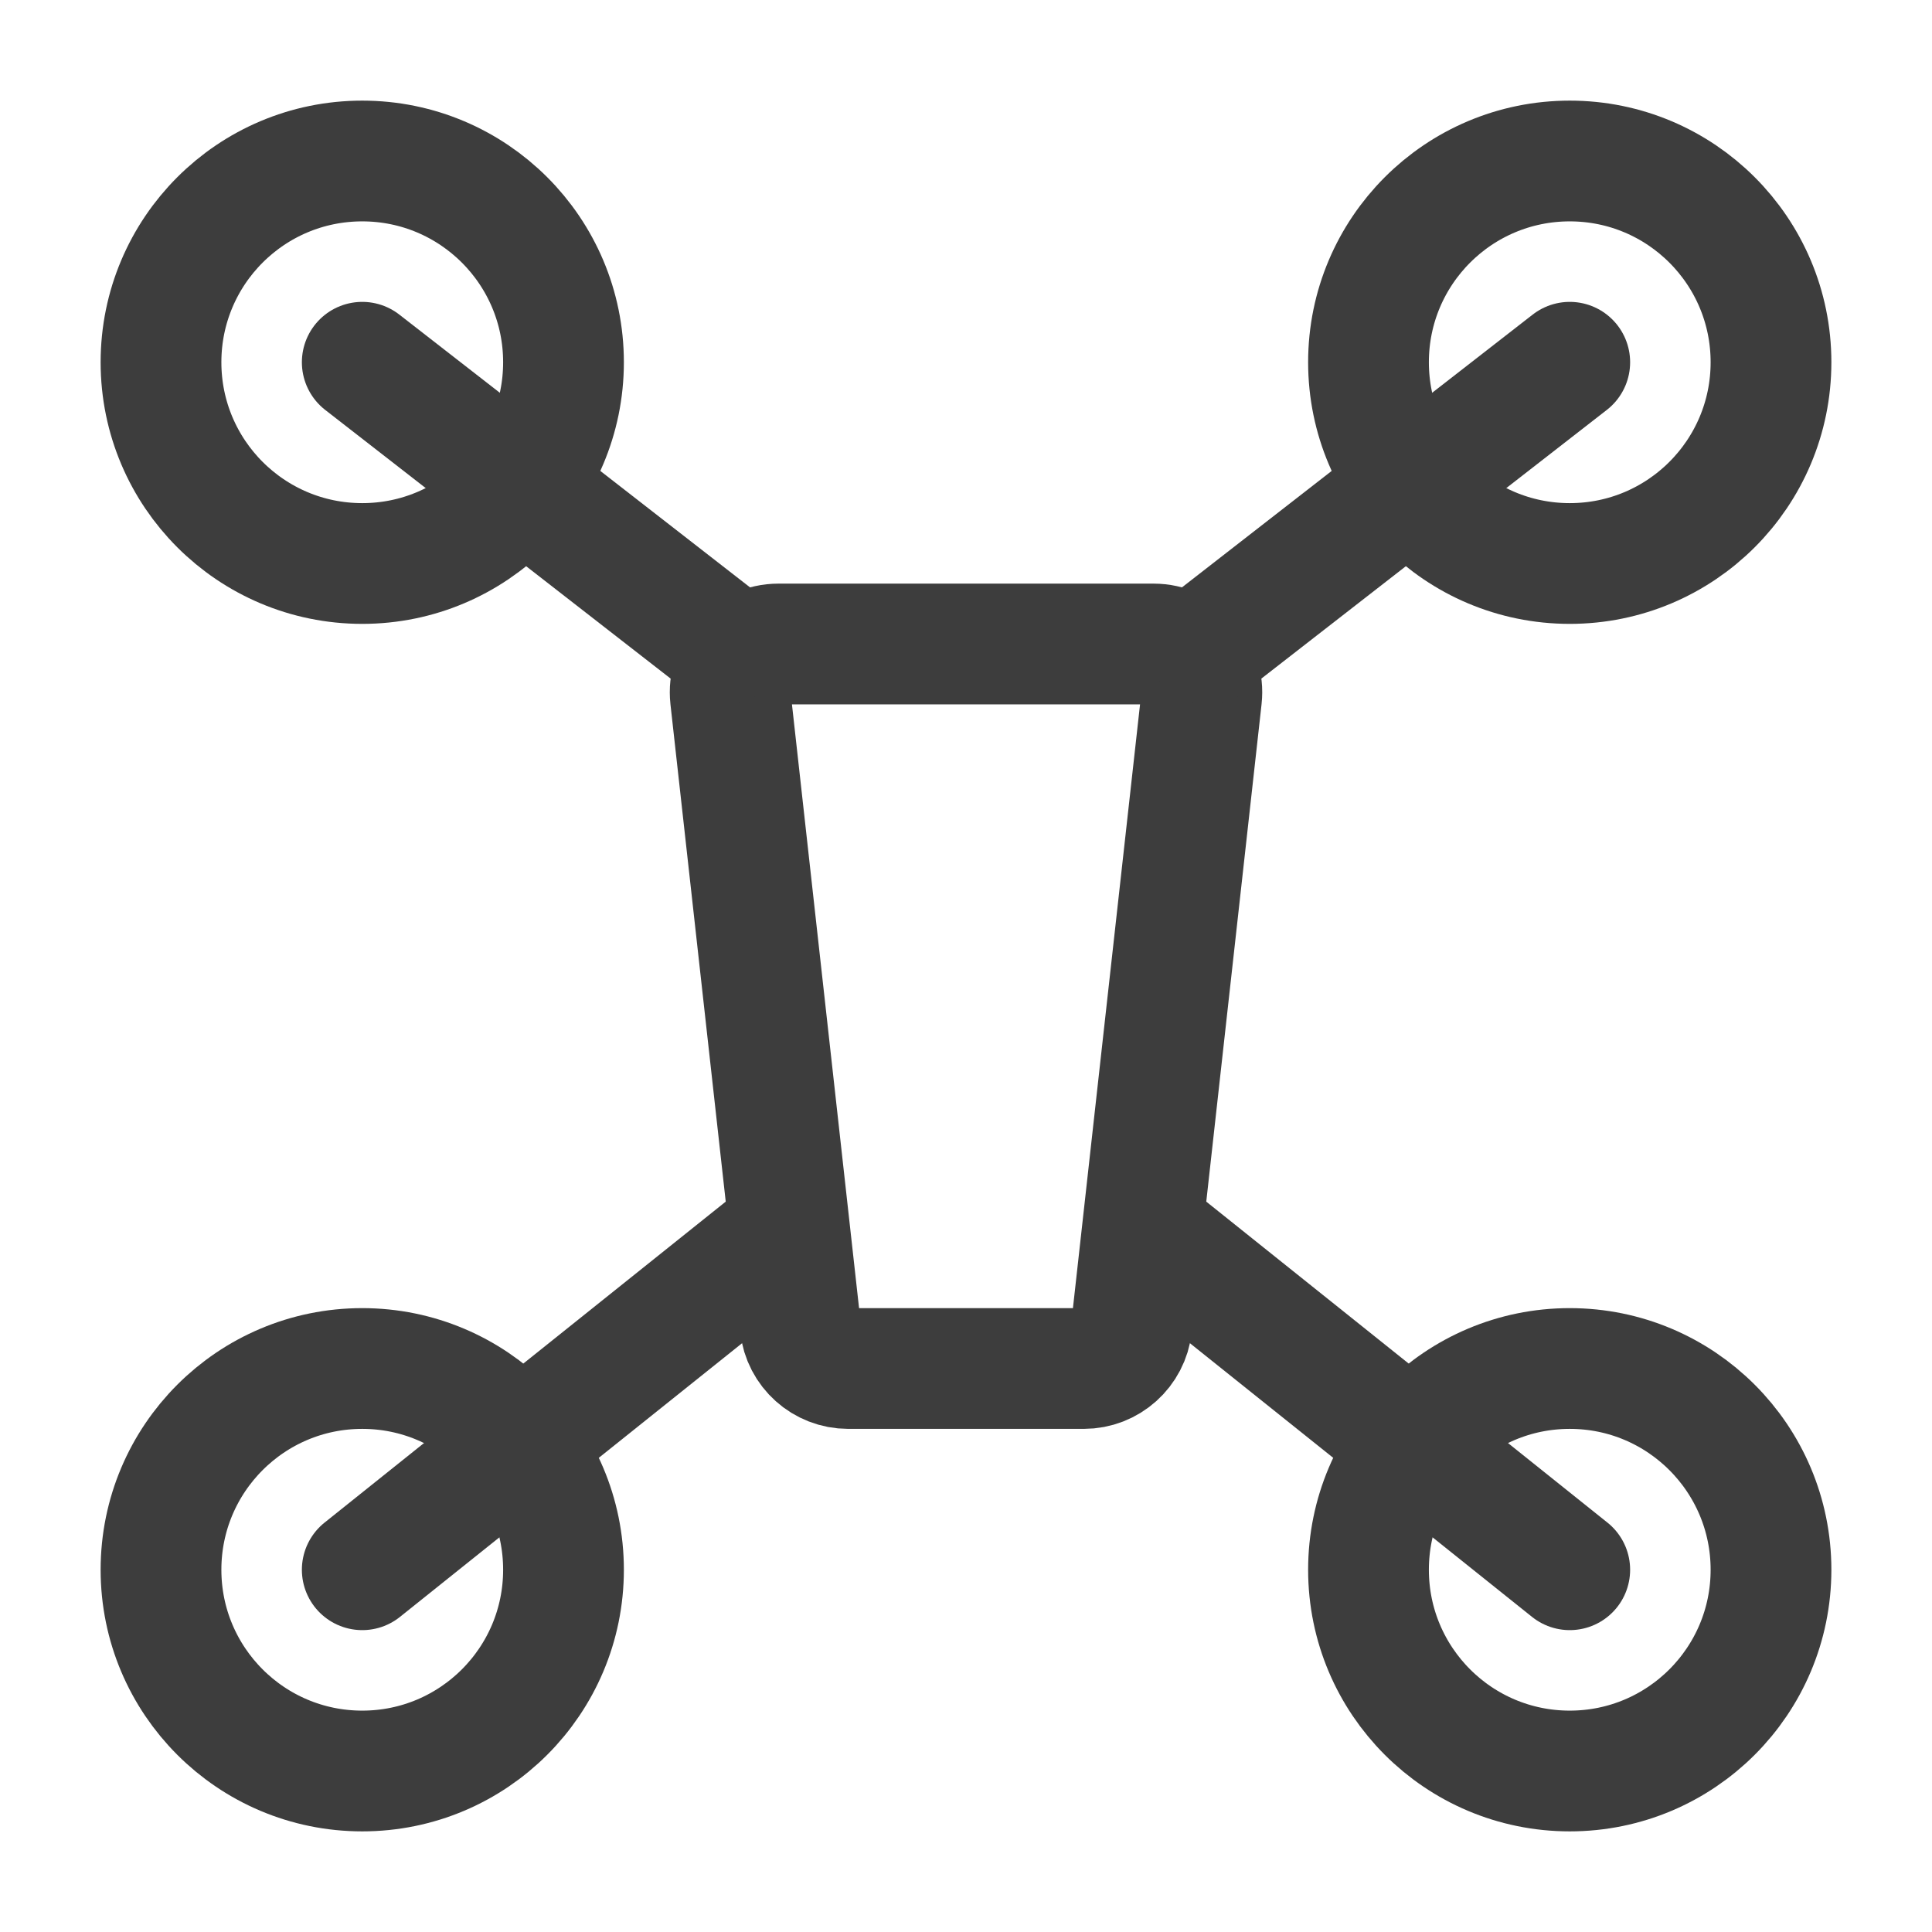
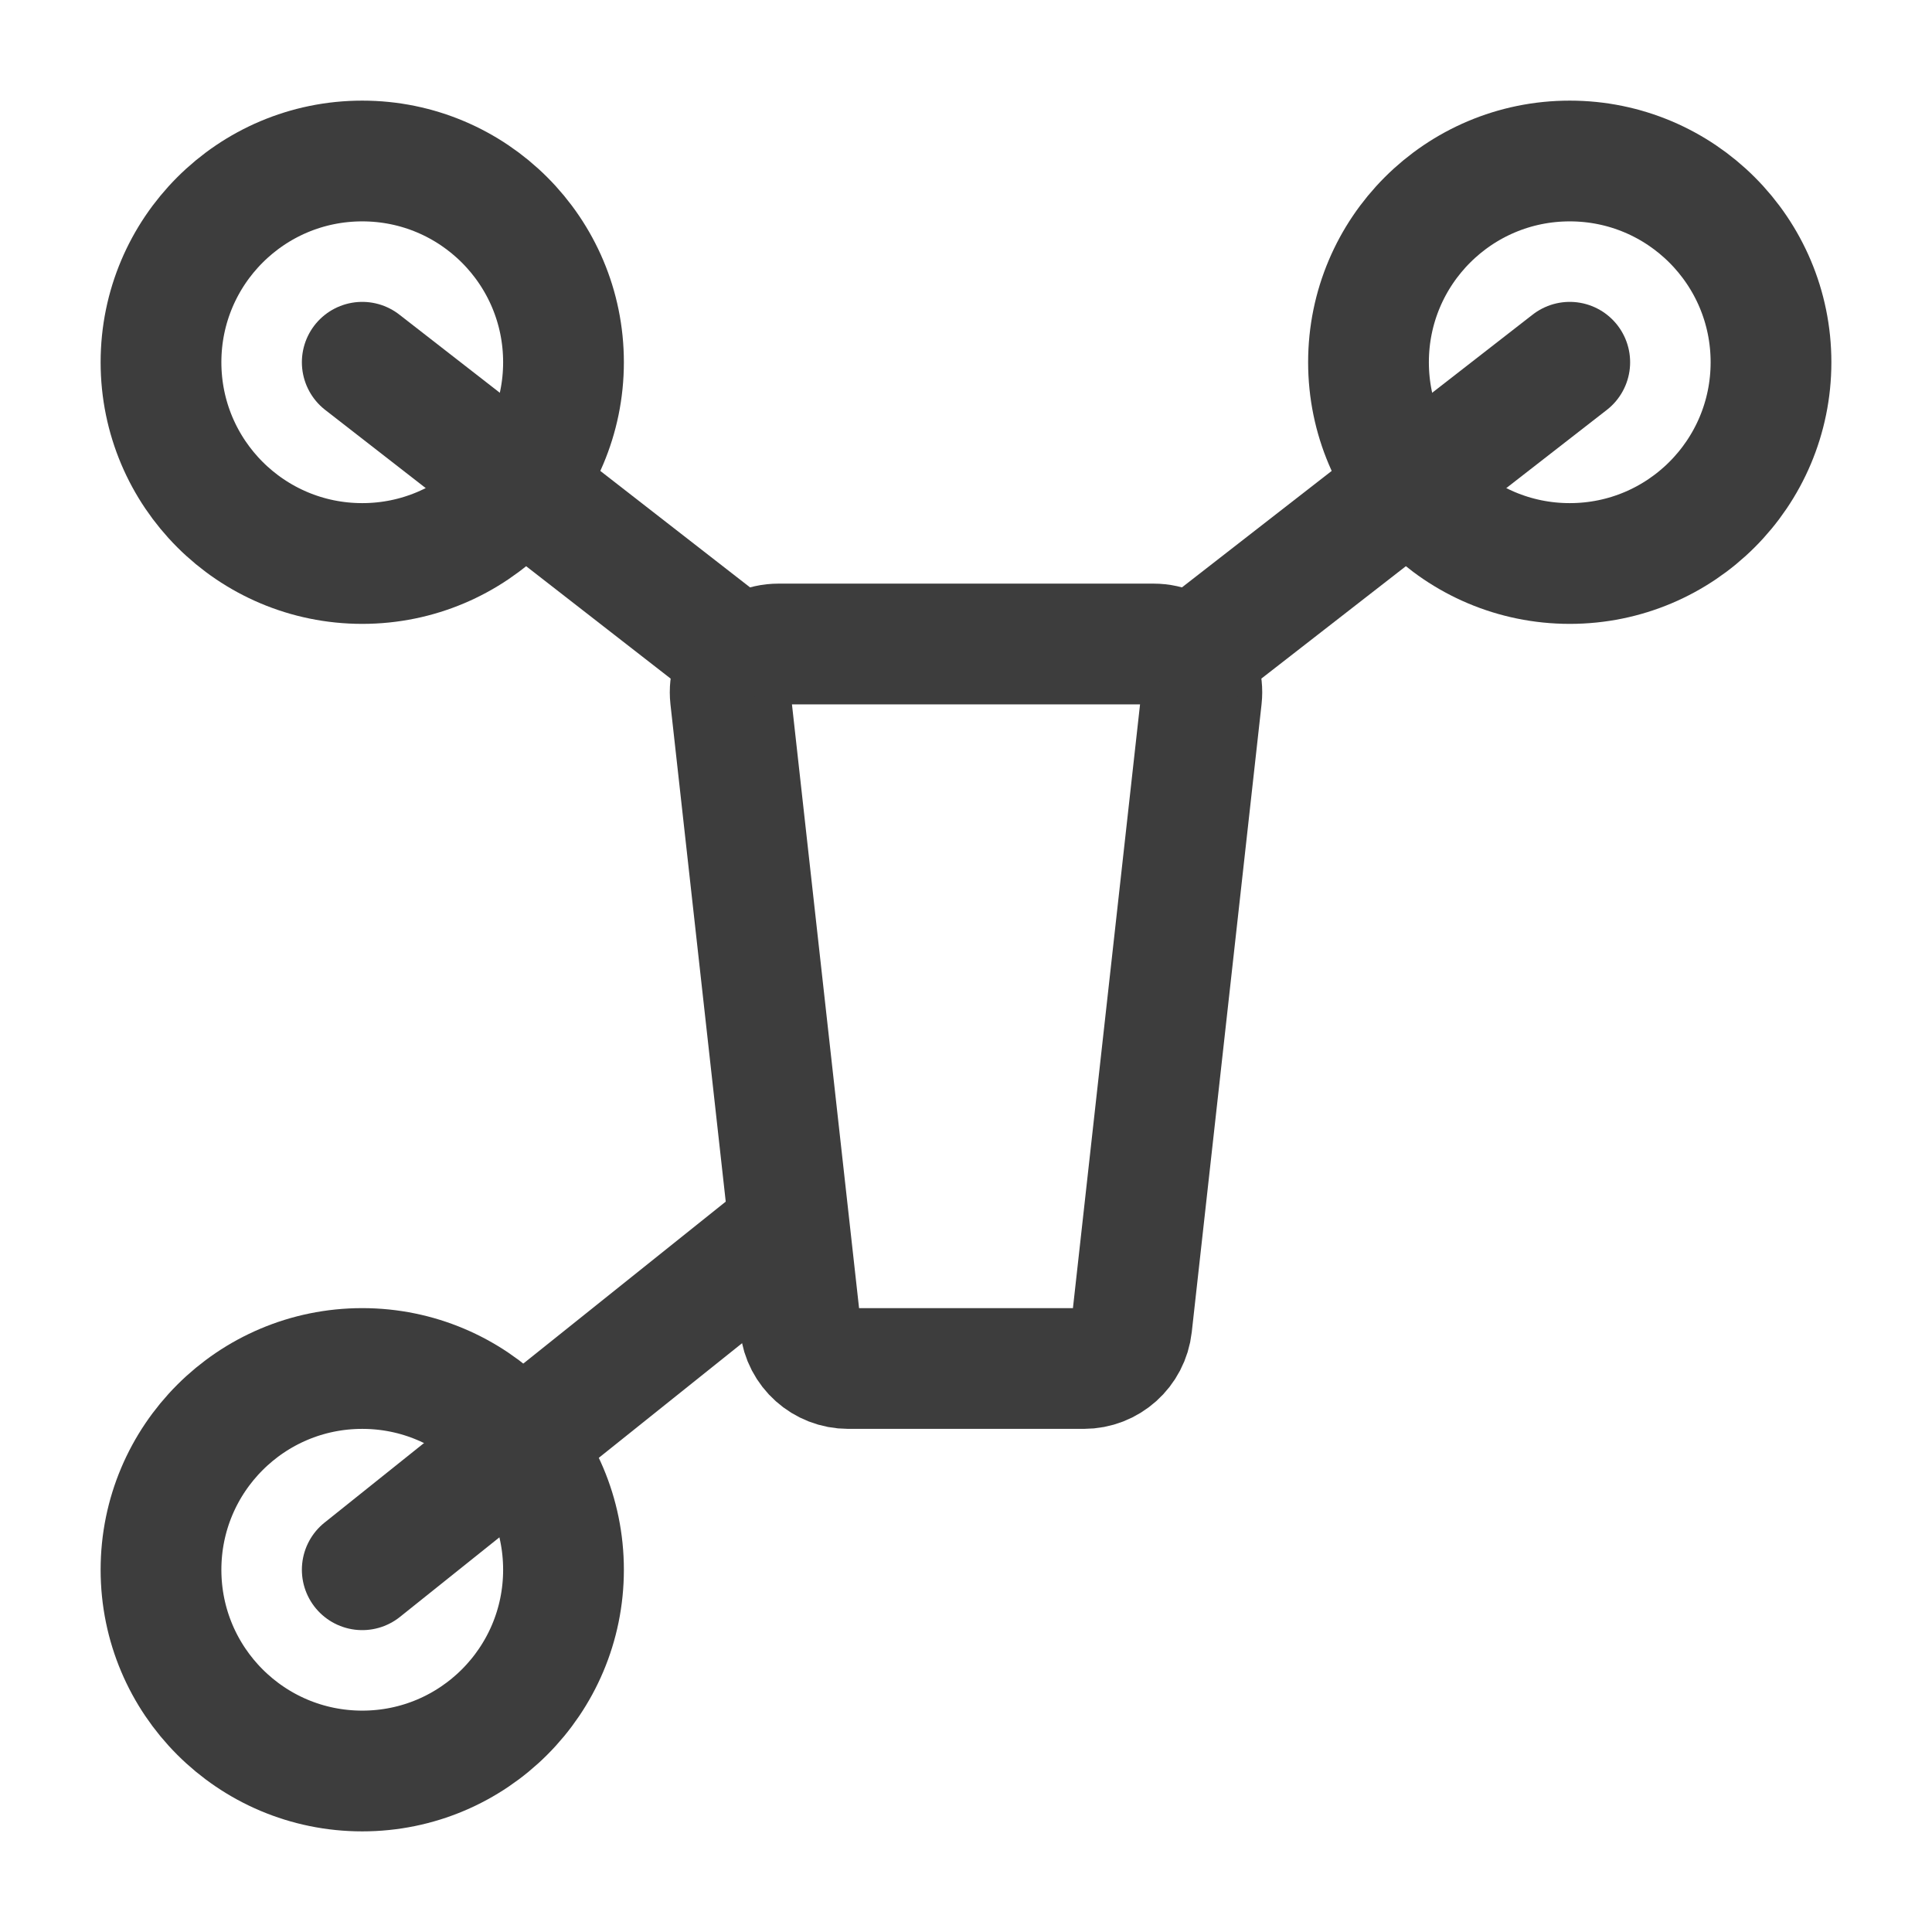
<svg xmlns="http://www.w3.org/2000/svg" width="24" height="24" viewBox="0 0 24 24" fill="none">
  <path d="M13.463 17H10.537C10.231 17 9.974 16.77 9.941 16.466L9.074 8.666C9.035 8.311 9.313 8 9.67 8L14.33 8C14.687 8 14.966 8.311 14.926 8.666L14.059 16.466C14.025 16.77 13.769 17 13.463 17Z" stroke="#3D3D3D" stroke-width="1.5" stroke-linecap="round" />
  <path d="M4.5 7C5.881 7 7 5.881 7 4.5C7 3.119 5.881 2 4.5 2C3.119 2 2 3.119 2 4.5C2 5.881 3.119 7 4.5 7Z" stroke="#3D3D3D" stroke-width="1.5" stroke-miterlimit="1.5" stroke-linecap="round" stroke-linejoin="round" />
  <path d="M4.5 4.5L9 8" stroke="#3D3D3D" stroke-width="1.5" stroke-linecap="round" stroke-linejoin="round" />
  <path d="M4.5 19.5L9.5 15.5" stroke="#3D3D3D" stroke-width="1.5" stroke-linecap="round" stroke-linejoin="round" />
  <path d="M19.5 4.5L15 8" stroke="#3D3D3D" stroke-width="1.5" stroke-linecap="round" stroke-linejoin="round" />
-   <path d="M19.5 19.5L14.5 15.5" stroke="#3D3D3D" stroke-width="1.5" stroke-linecap="round" stroke-linejoin="round" />
  <path d="M4.5 22C5.881 22 7 20.881 7 19.5C7 18.119 5.881 17 4.5 17C3.119 17 2 18.119 2 19.5C2 20.881 3.119 22 4.5 22Z" stroke="#3D3D3D" stroke-width="1.5" stroke-miterlimit="1.5" stroke-linecap="round" stroke-linejoin="round" />
  <path d="M19.5 7C20.881 7 22 5.881 22 4.5C22 3.119 20.881 2 19.5 2C18.119 2 17 3.119 17 4.5C17 5.881 18.119 7 19.5 7Z" stroke="#3D3D3D" stroke-width="1.5" stroke-miterlimit="1.5" stroke-linecap="round" stroke-linejoin="round" />
-   <path d="M19.5 22C20.881 22 22 20.881 22 19.5C22 18.119 20.881 17 19.5 17C18.119 17 17 18.119 17 19.5C17 20.881 18.119 22 19.5 22Z" stroke="#3D3D3D" stroke-width="1.5" stroke-miterlimit="1.5" stroke-linecap="round" stroke-linejoin="round" />
</svg>